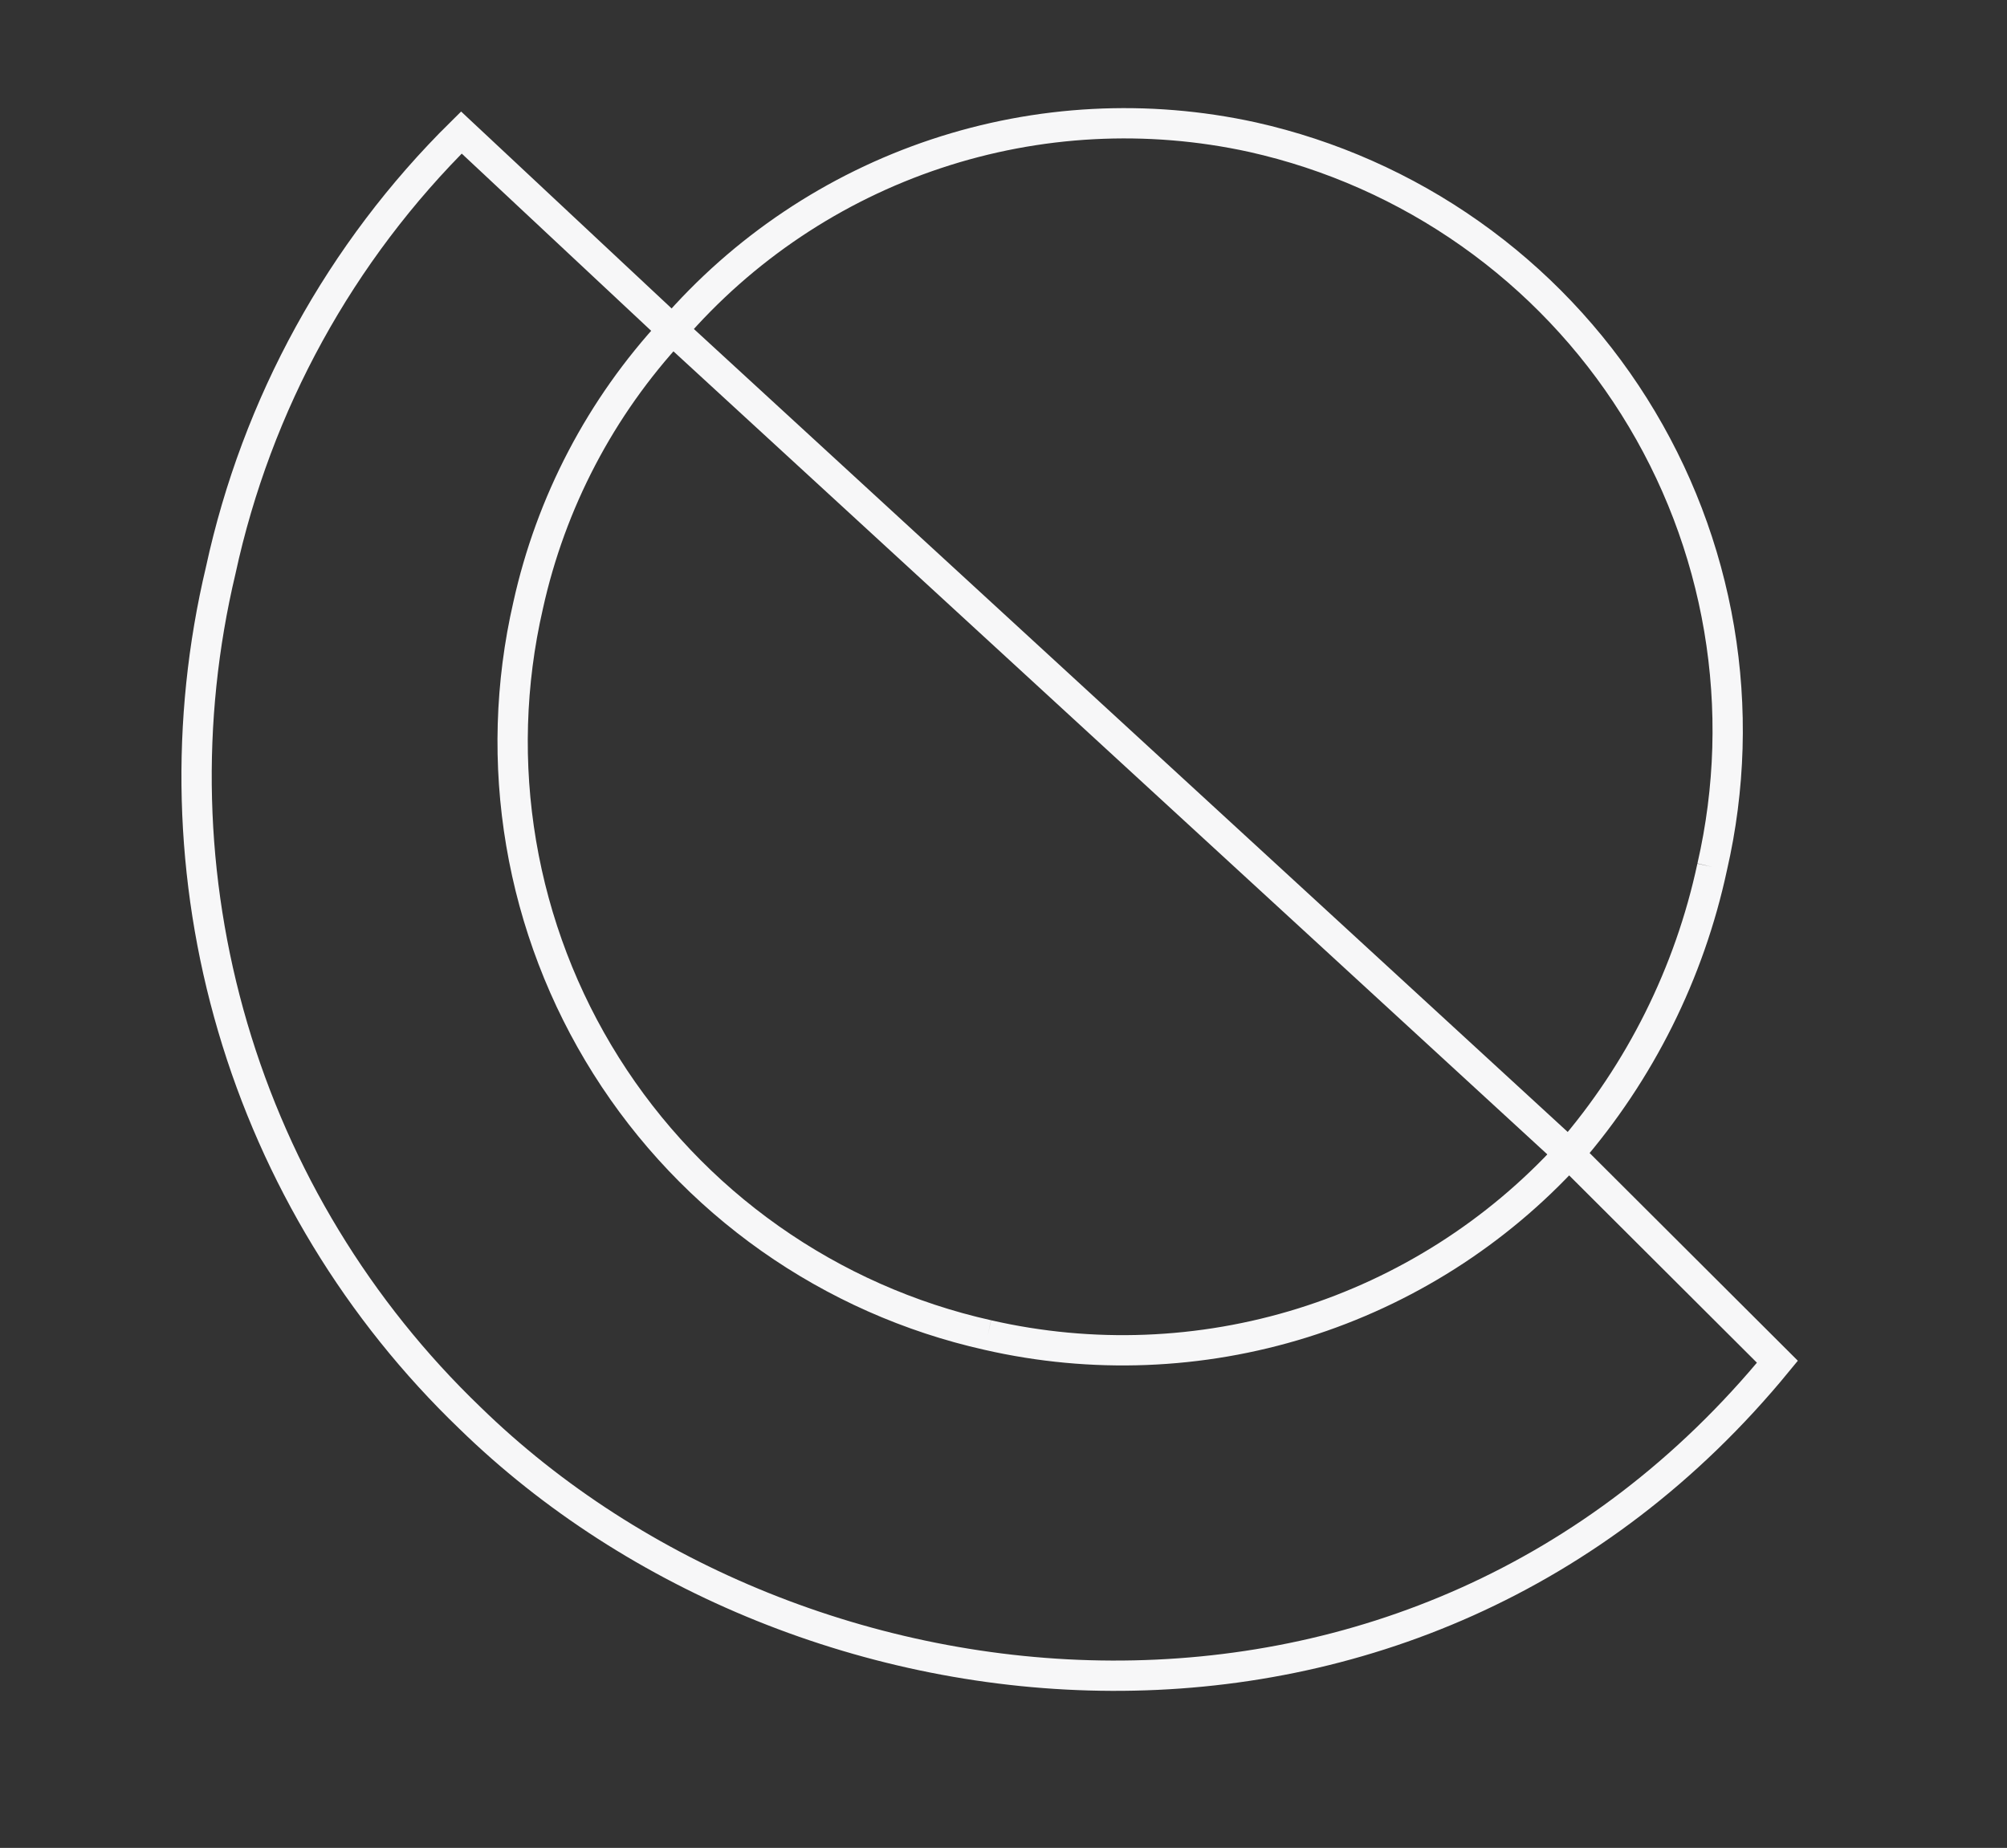
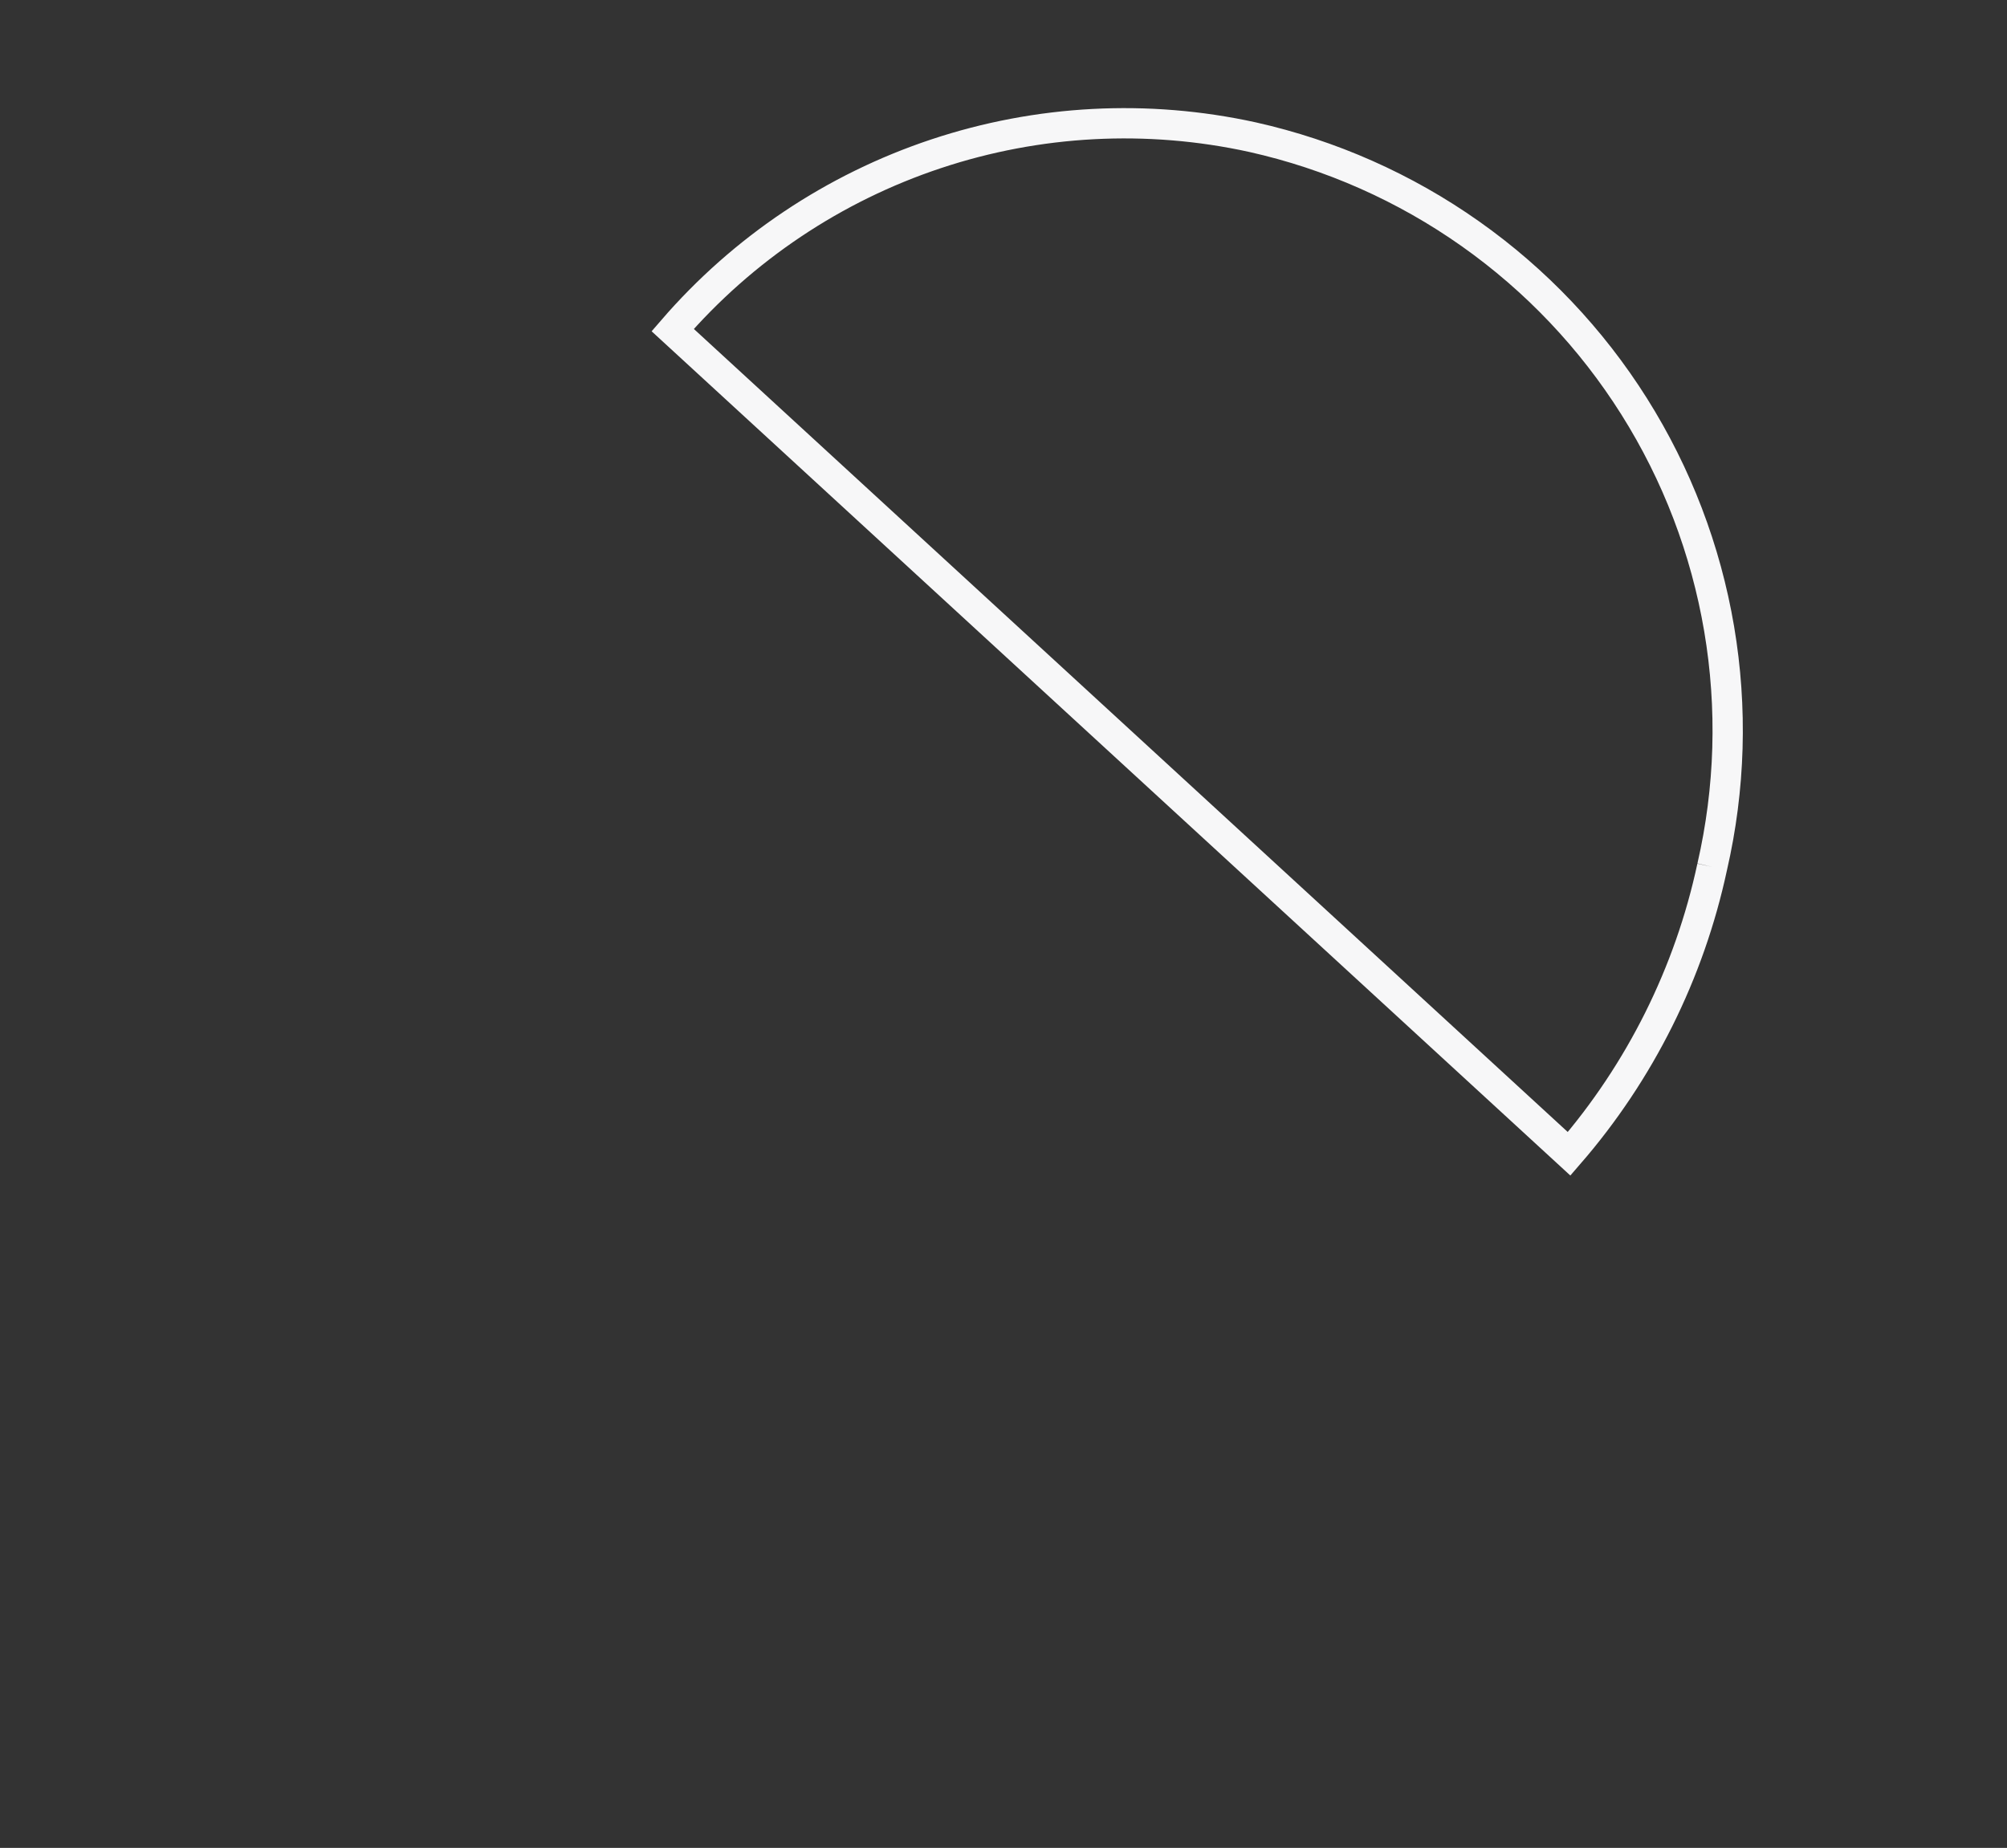
<svg xmlns="http://www.w3.org/2000/svg" width="265" height="244" viewBox="0 0 265 244" fill="none">
  <rect x="0" y="0" width="265" height="244" fill="#333333" stroke="none" />
-   <path d="M130.419 176.279C120.092 173.967 110.325 169.635 101.678 163.534C93.032 157.433 85.677 149.682 80.037 140.728C74.397 131.773 70.583 121.792 68.815 111.358C67.047 100.925 67.359 90.244 69.734 79.932C72.737 66.331 79.312 53.776 88.781 43.562L60.92 17.5C44.938 33.272 33.897 53.357 29.145 75.302C24.41 95.21 24.955 116.009 30.728 135.641C36.501 155.273 47.3 173.058 62.057 187.234C105.574 229.686 186.965 238.002 234.686 179.807L207.142 152.33C197.617 162.754 185.495 170.463 172.016 174.671C158.537 178.878 144.183 179.433 130.419 176.279" stroke="#F7F7F8" stroke-width="4" />
  <path d="M226.073 114.46C228.448 104.147 228.76 93.467 226.992 83.033C225.224 72.599 221.41 62.618 215.77 53.664C210.13 44.709 202.775 36.959 194.129 30.857C185.482 24.756 175.715 20.424 165.388 18.112C151.515 15.065 137.076 15.823 123.598 20.306C110.12 24.79 98.104 32.832 88.82 43.582L207.181 152.351C216.57 141.513 223.068 128.48 226.073 114.46" stroke="#F7F7F8" stroke-width="4" />
</svg>